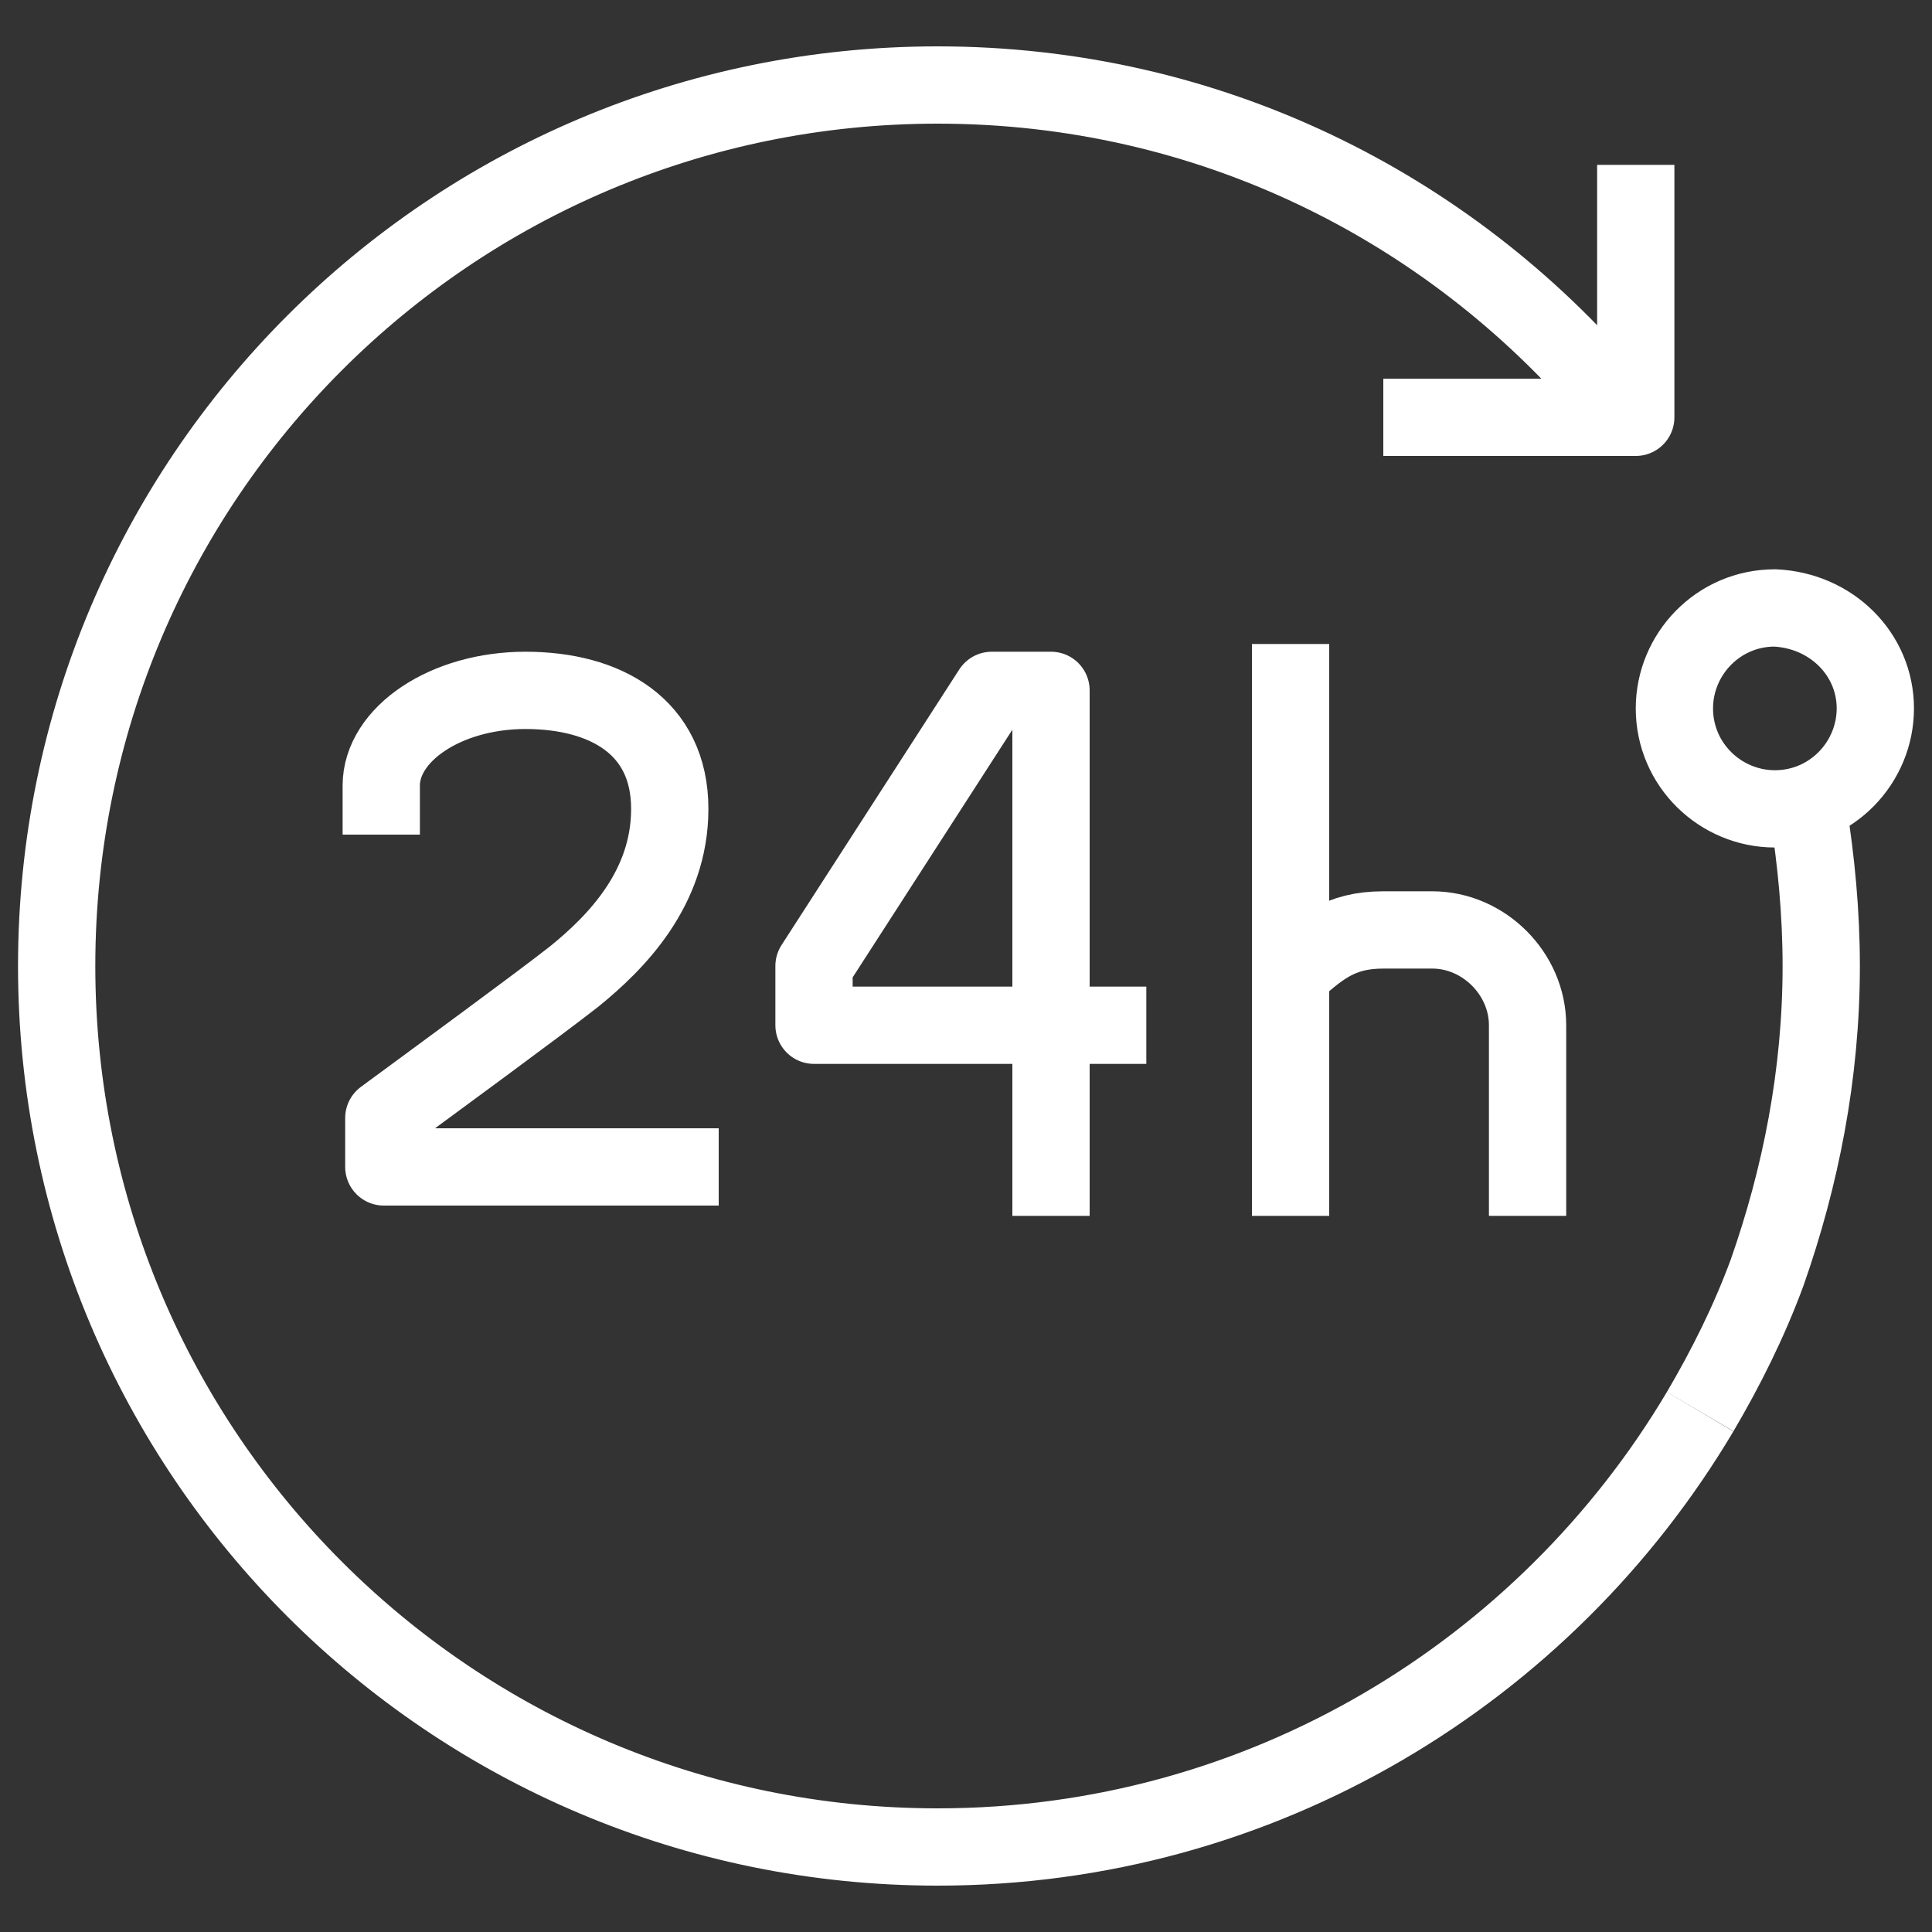
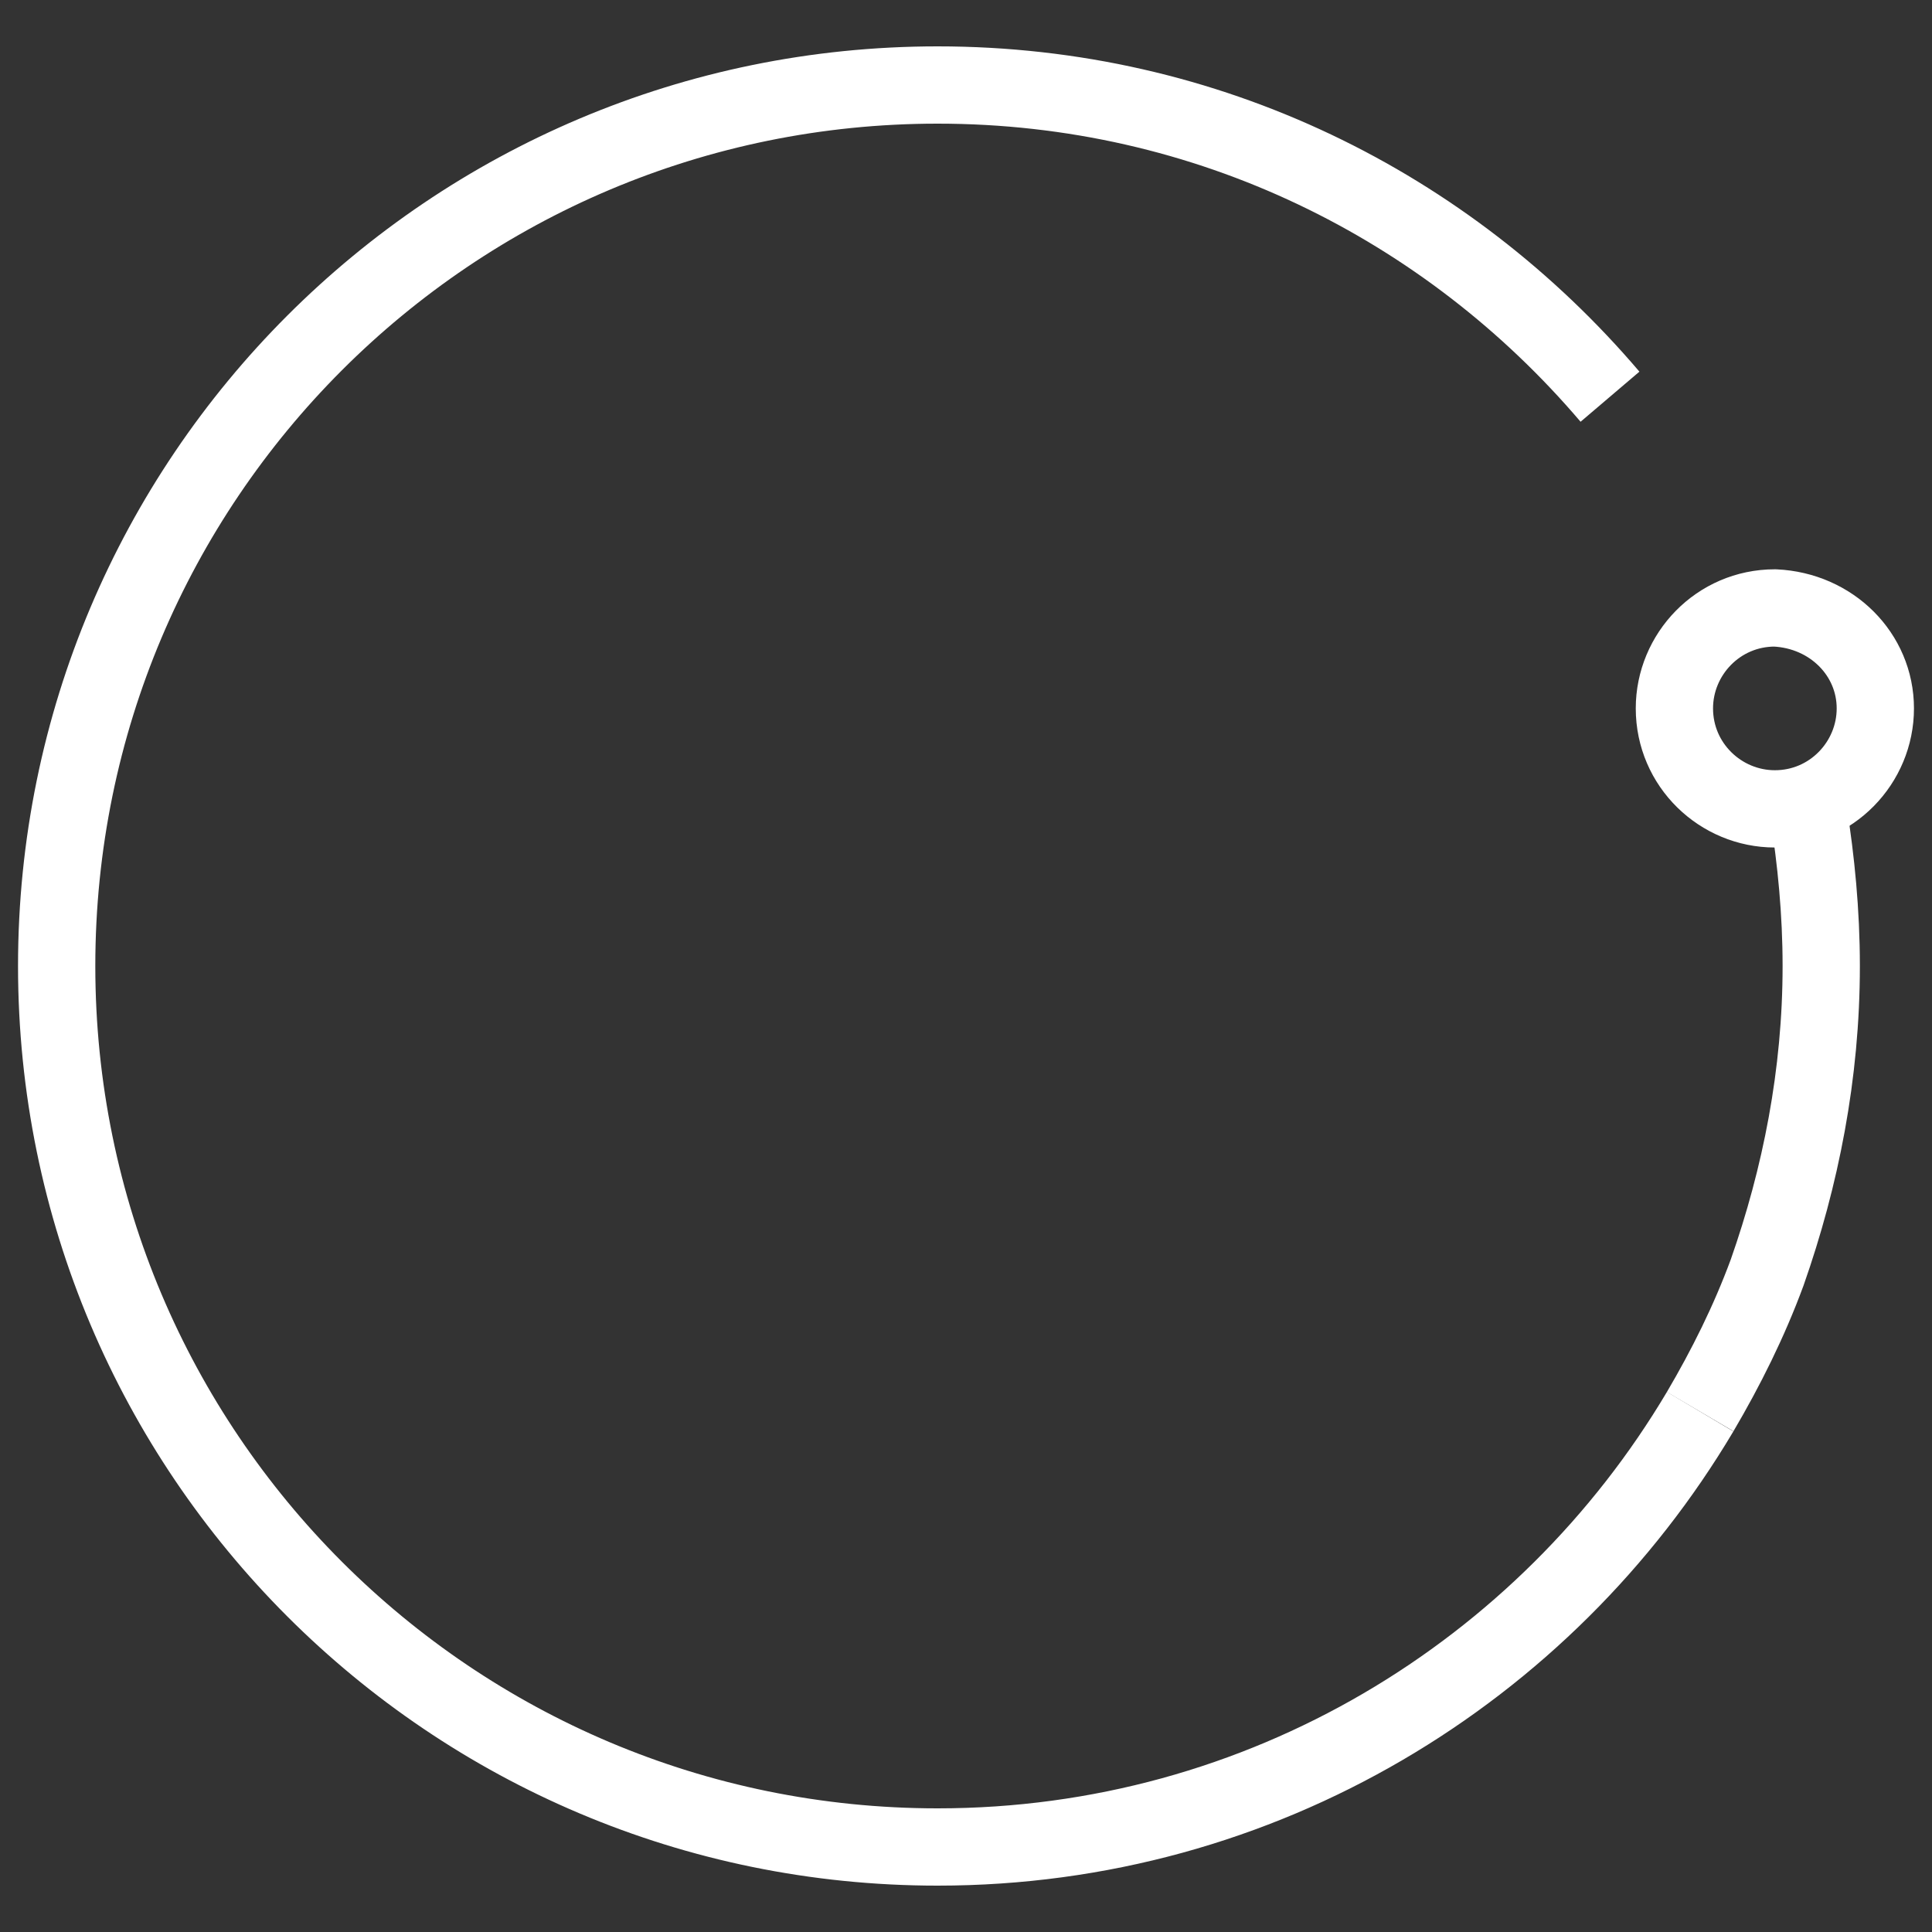
<svg xmlns="http://www.w3.org/2000/svg" xmlns:xlink="http://www.w3.org/1999/xlink" x="0px" y="0px" viewBox="0 0 75 75" style="enable-background:new 0 0 75 75;" xml:space="preserve">
  <rect x="0" y="0" width="75" height="75" fill="#333333" stroke="none" />
  <style type="text/css">
	.st0{fill:none;stroke:#FFFFFF;stroke-width:3;stroke-linejoin:round;stroke-miterlimit:10;}
	.st1{clip-path:url(#SVGID_2_);fill:none;stroke:#FFFFFF;stroke-width:3;stroke-linejoin:round;stroke-miterlimit:10;}
</style>
-   <polyline class="st0" points="53.7,16.2 63.5,16.2 63.5,6.4 " />
-   <polyline class="st0" points="44.5,39.8 31.6,39.8 31.6,37.5 38.5,26.8 40.8,26.8 40.8,47.2 " />
  <g>
    <defs>
      <rect id="SVGID_1_" width="75" height="75" />
    </defs>
    <clipPath id="SVGID_2_">
      <use xlink:href="#SVGID_1_" style="overflow:visible;" />
    </clipPath>
-     <path class="st1" d="M27.9,45.3h-13v-1.9c1.9-1.4,6-4.4,7.4-5.5c1.6-1.3,3.7-3.4,3.7-6.5c0-3.2-2.5-4.6-5.6-4.6   c-3.1,0-5.6,1.7-5.6,3.7v1.9" />
-     <line class="st1" x1="50.1" y1="25" x2="50.1" y2="47.2" />
-     <path class="st1" d="M59.3,47.2v-7.4c0-2-1.7-3.7-3.7-3.7h-1.9c-1.7,0-2.5,0.7-3.7,1.8l0,0" />
    <path class="st1" d="M66,54.8C60,64.9,49,71.7,36.4,71.7c-18.9,0-34.2-15.3-34.2-34.2c0-18.9,15.3-34.2,34.2-34.2   c10.5,0,19.8,4.7,26.1,12.1" />
    <path class="st1" d="M70.2,31.5c0.3,1.9,0.5,3.9,0.5,6c0,4.2-0.8,8.2-2.1,11.9c-0.7,1.9-1.6,3.7-2.6,5.4" />
    <path class="st1" d="M72.8,27.5c0,2.1-1.7,3.9-3.9,3.9c-2.1,0-3.9-1.7-3.9-3.9c0-2.1,1.7-3.9,3.9-3.9   C71.1,23.7,72.8,25.4,72.8,27.5z" />
  </g>
</svg>